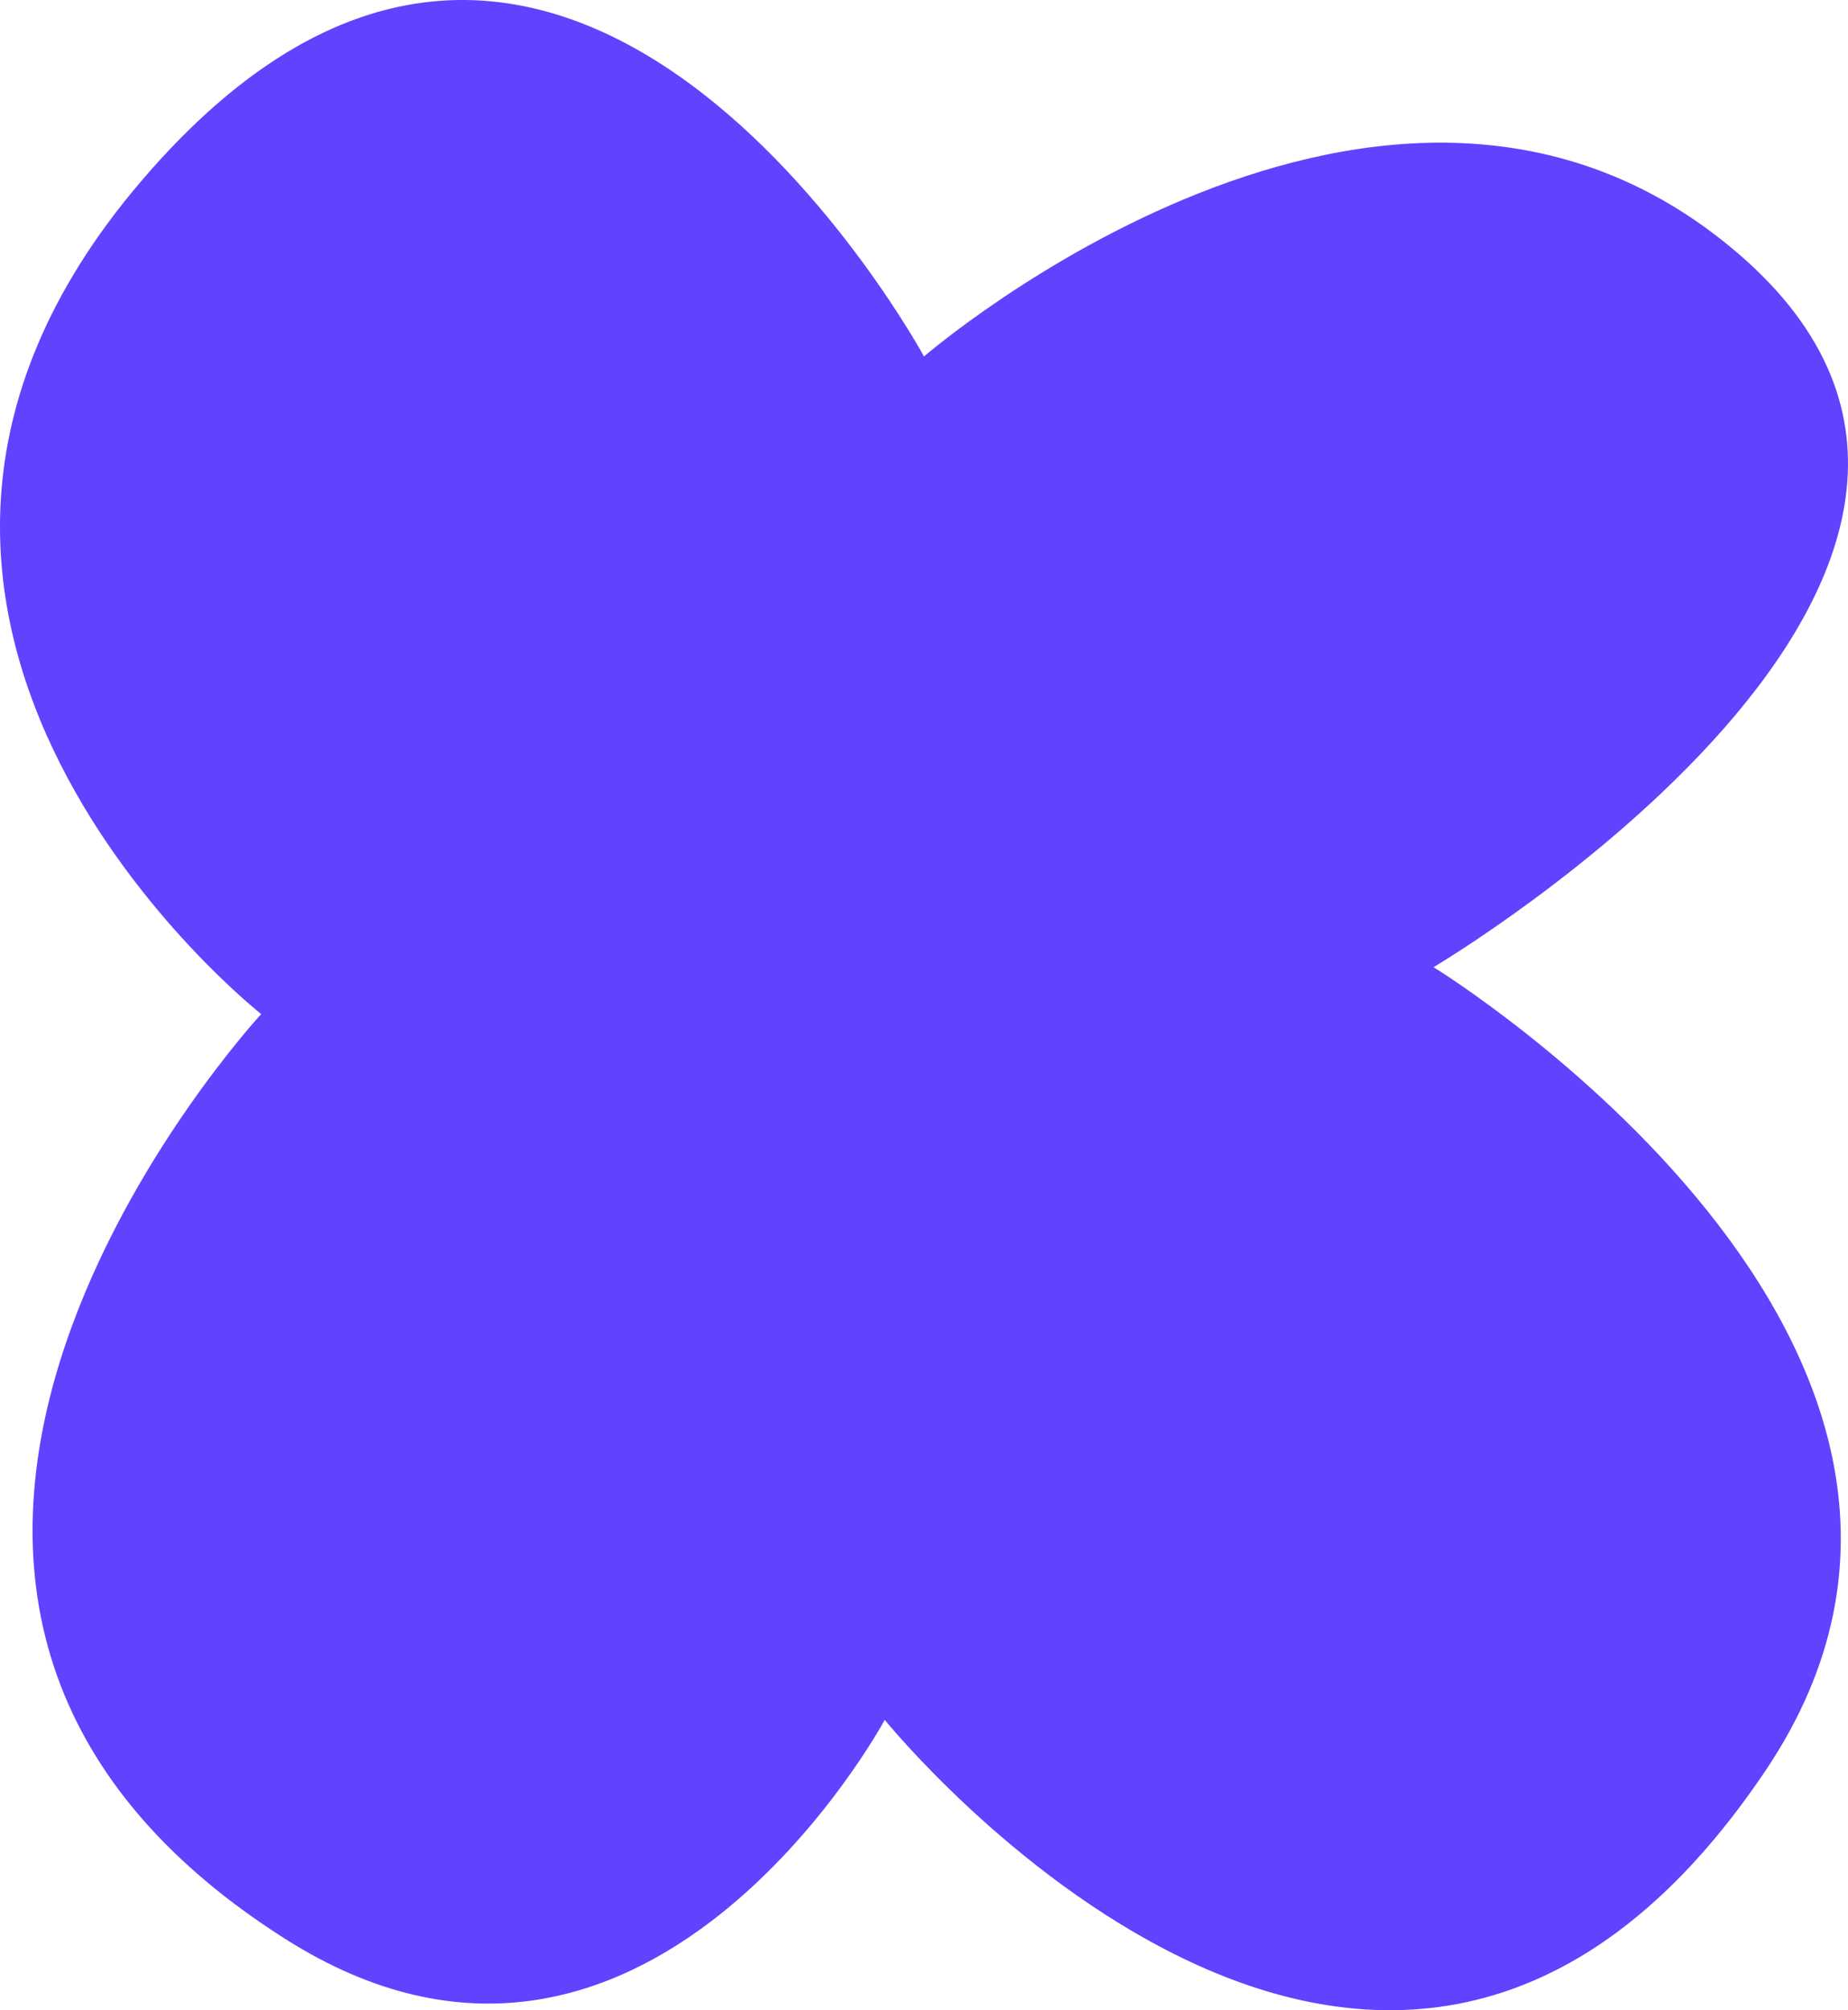
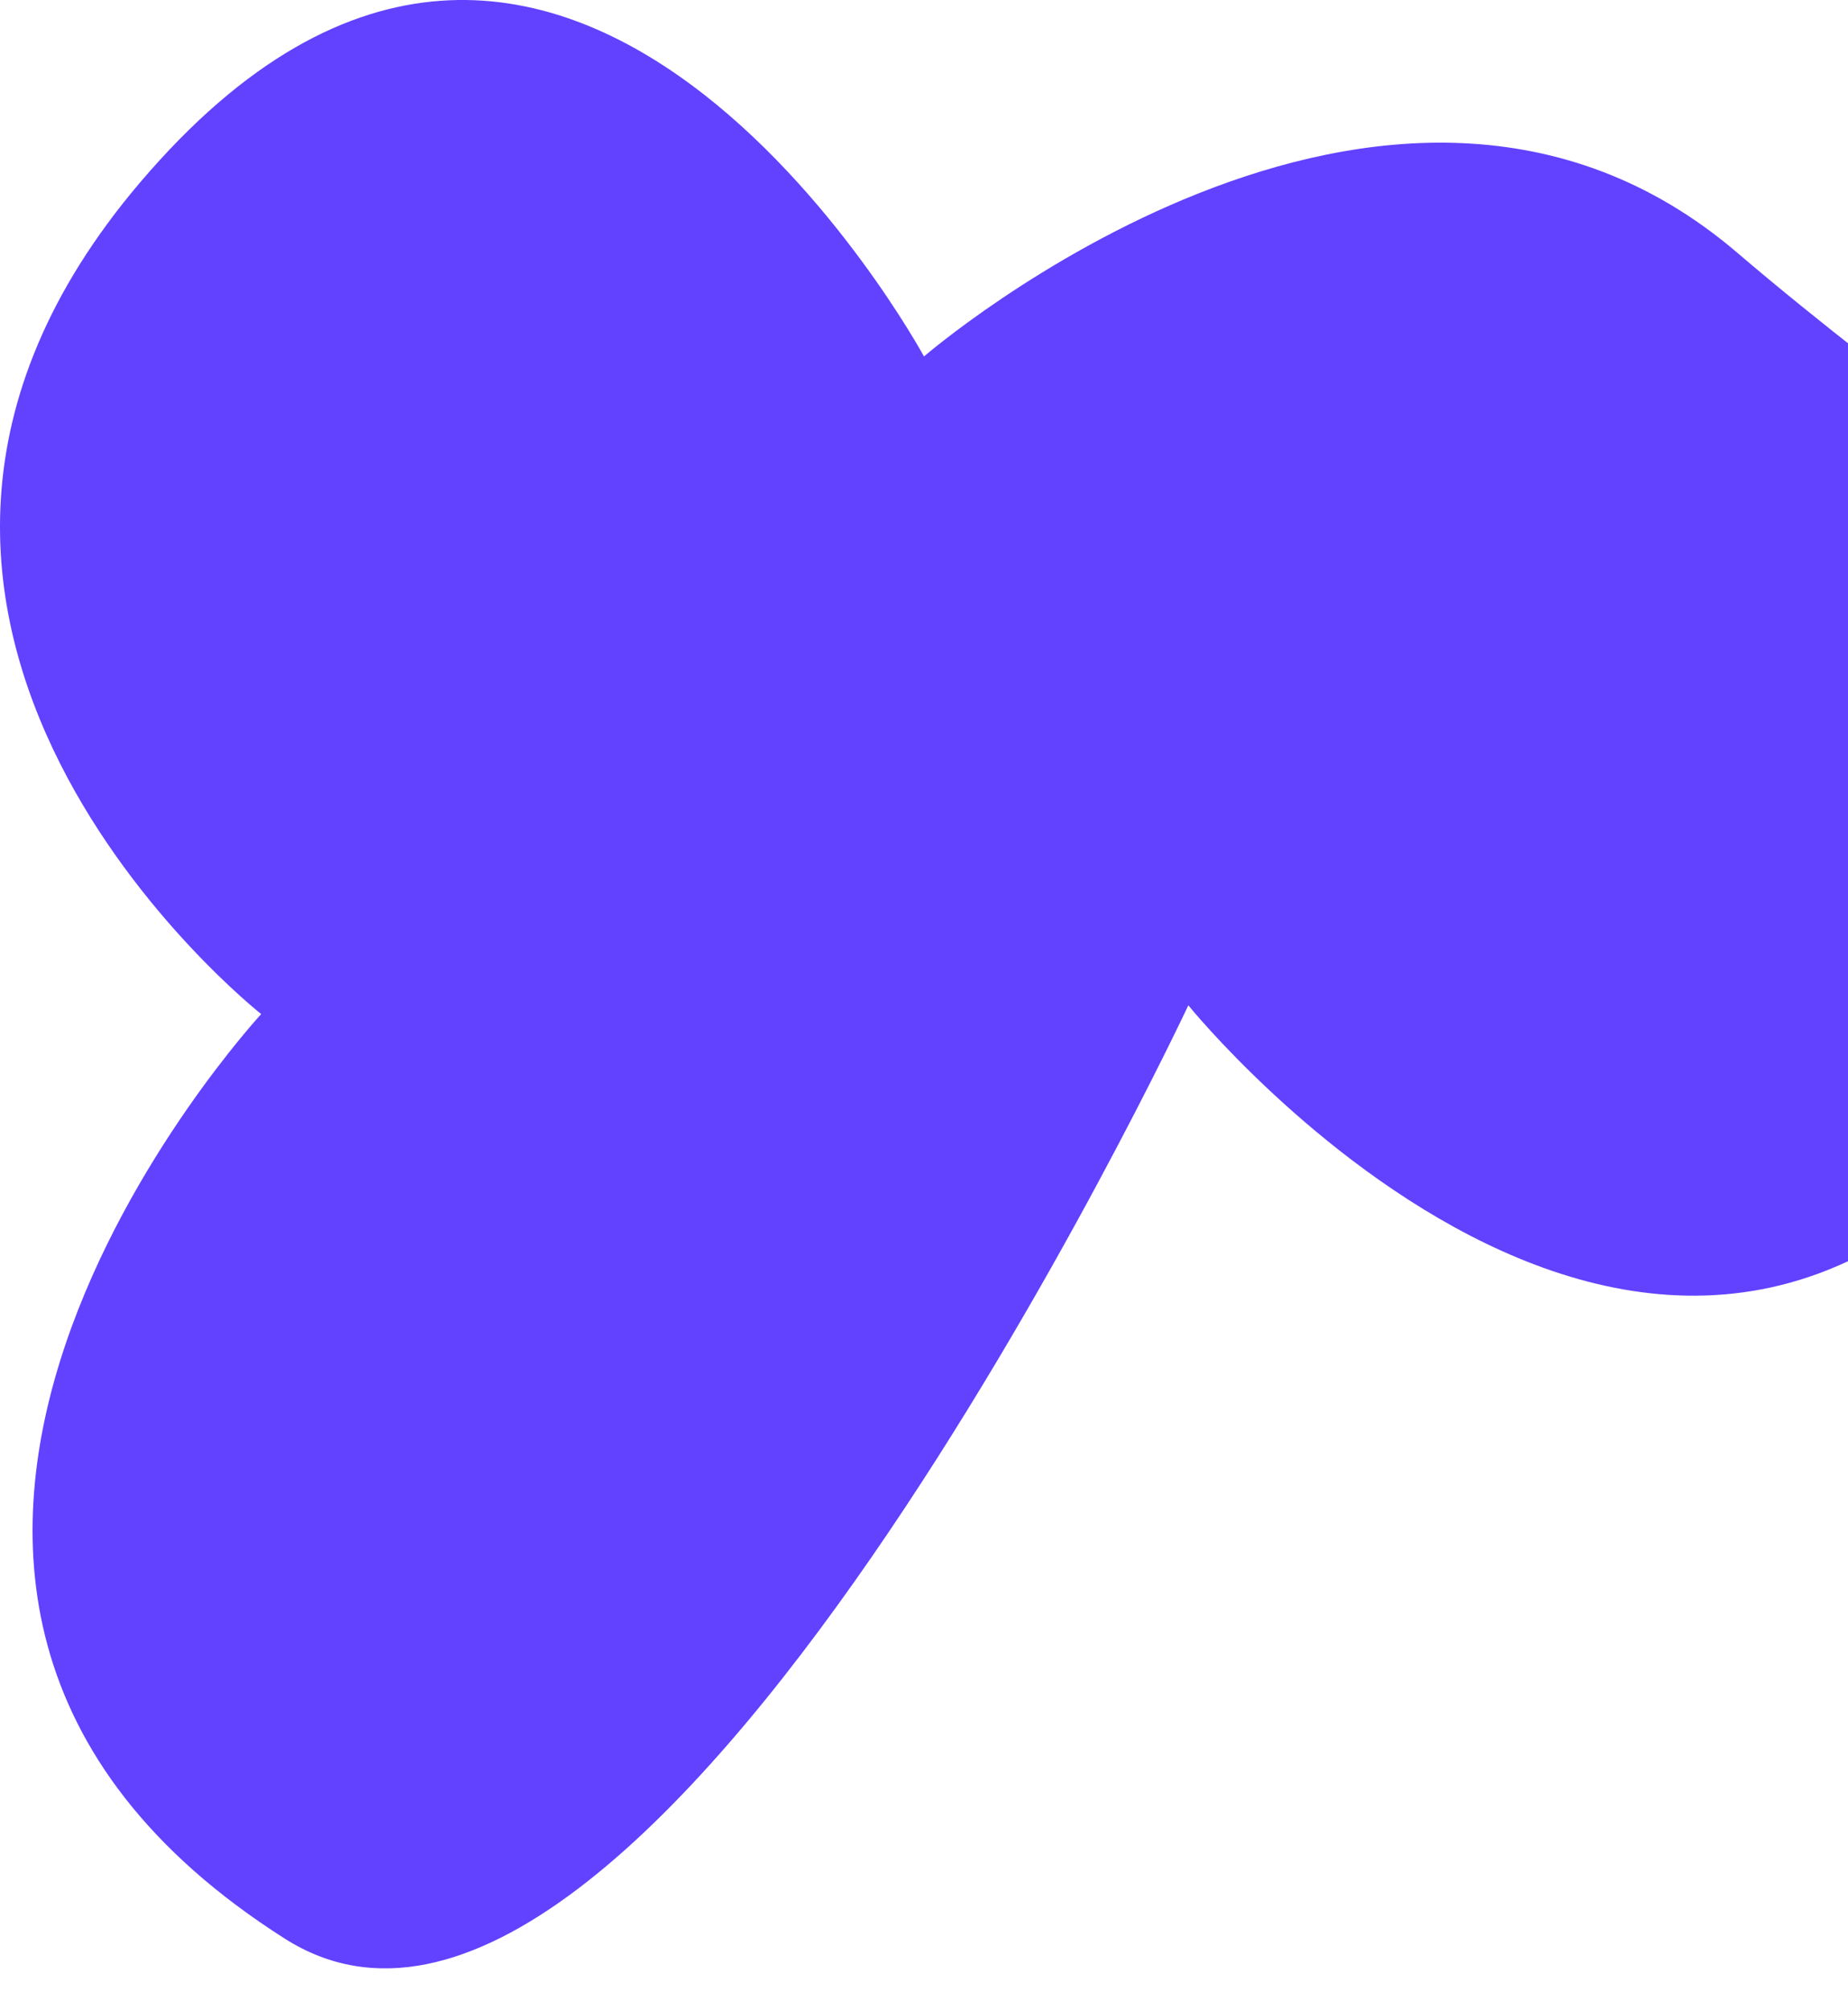
<svg xmlns="http://www.w3.org/2000/svg" viewBox="0 0 746.16 811.62">
  <g id="Lager_2" data-name="Lager 2">
    <g id="Lager_1-2" data-name="Lager 1">
-       <path d="M105.46,409.43S-94.84,251.56,56.65,73.56c169.91-199.65,316.43,70.36,316.43,70.36S560.66-18.27,701.4,102C850.64,229.56,578.82,390.49,578.82,390.49s249.25,153.06,134,324.45c-153.94,228.93-355.59-20.56-355.59-20.56S260,874.89,115,782.72C-108.46,640.67,105.46,409.43,105.46,409.43Z" style="fill:#6241ff" />
+       <path d="M105.46,409.43S-94.84,251.56,56.65,73.56c169.91-199.65,316.43,70.36,316.43,70.36S560.66-18.27,701.4,102s249.25,153.06,134,324.45c-153.94,228.93-355.59-20.56-355.59-20.56S260,874.89,115,782.72C-108.46,640.67,105.46,409.43,105.46,409.43Z" style="fill:#6241ff" />
    </g>
  </g>
</svg>